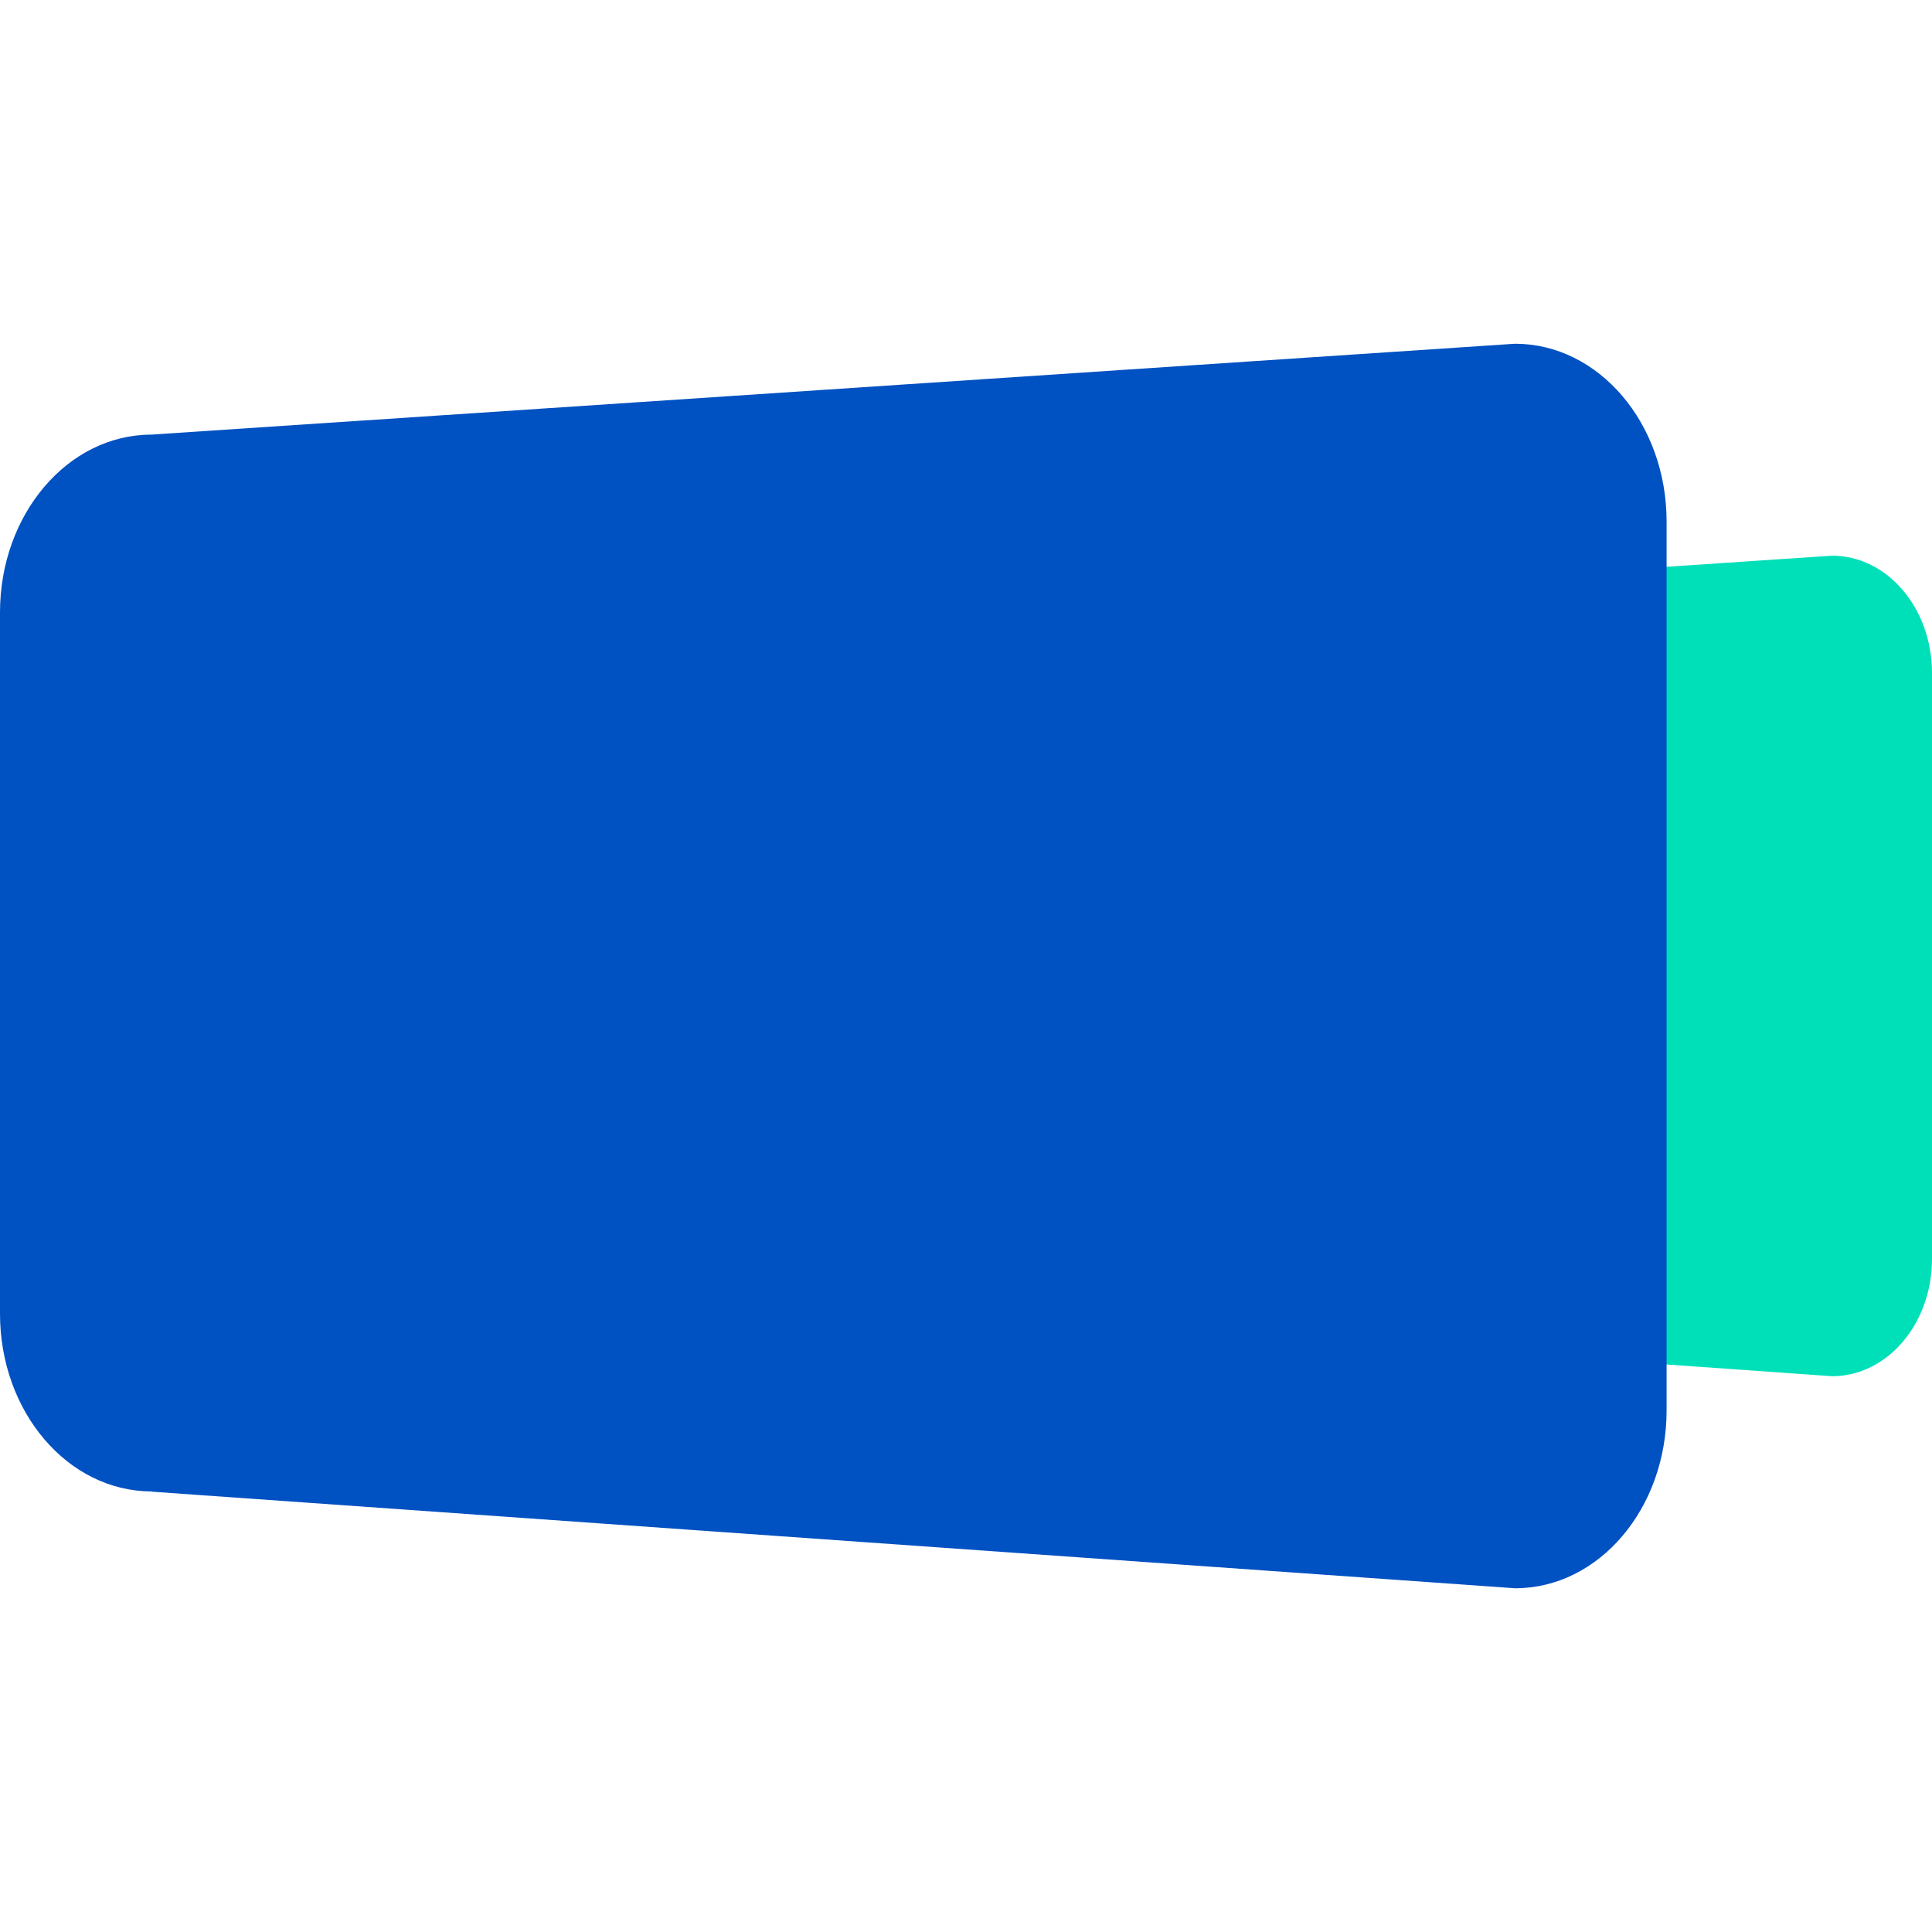
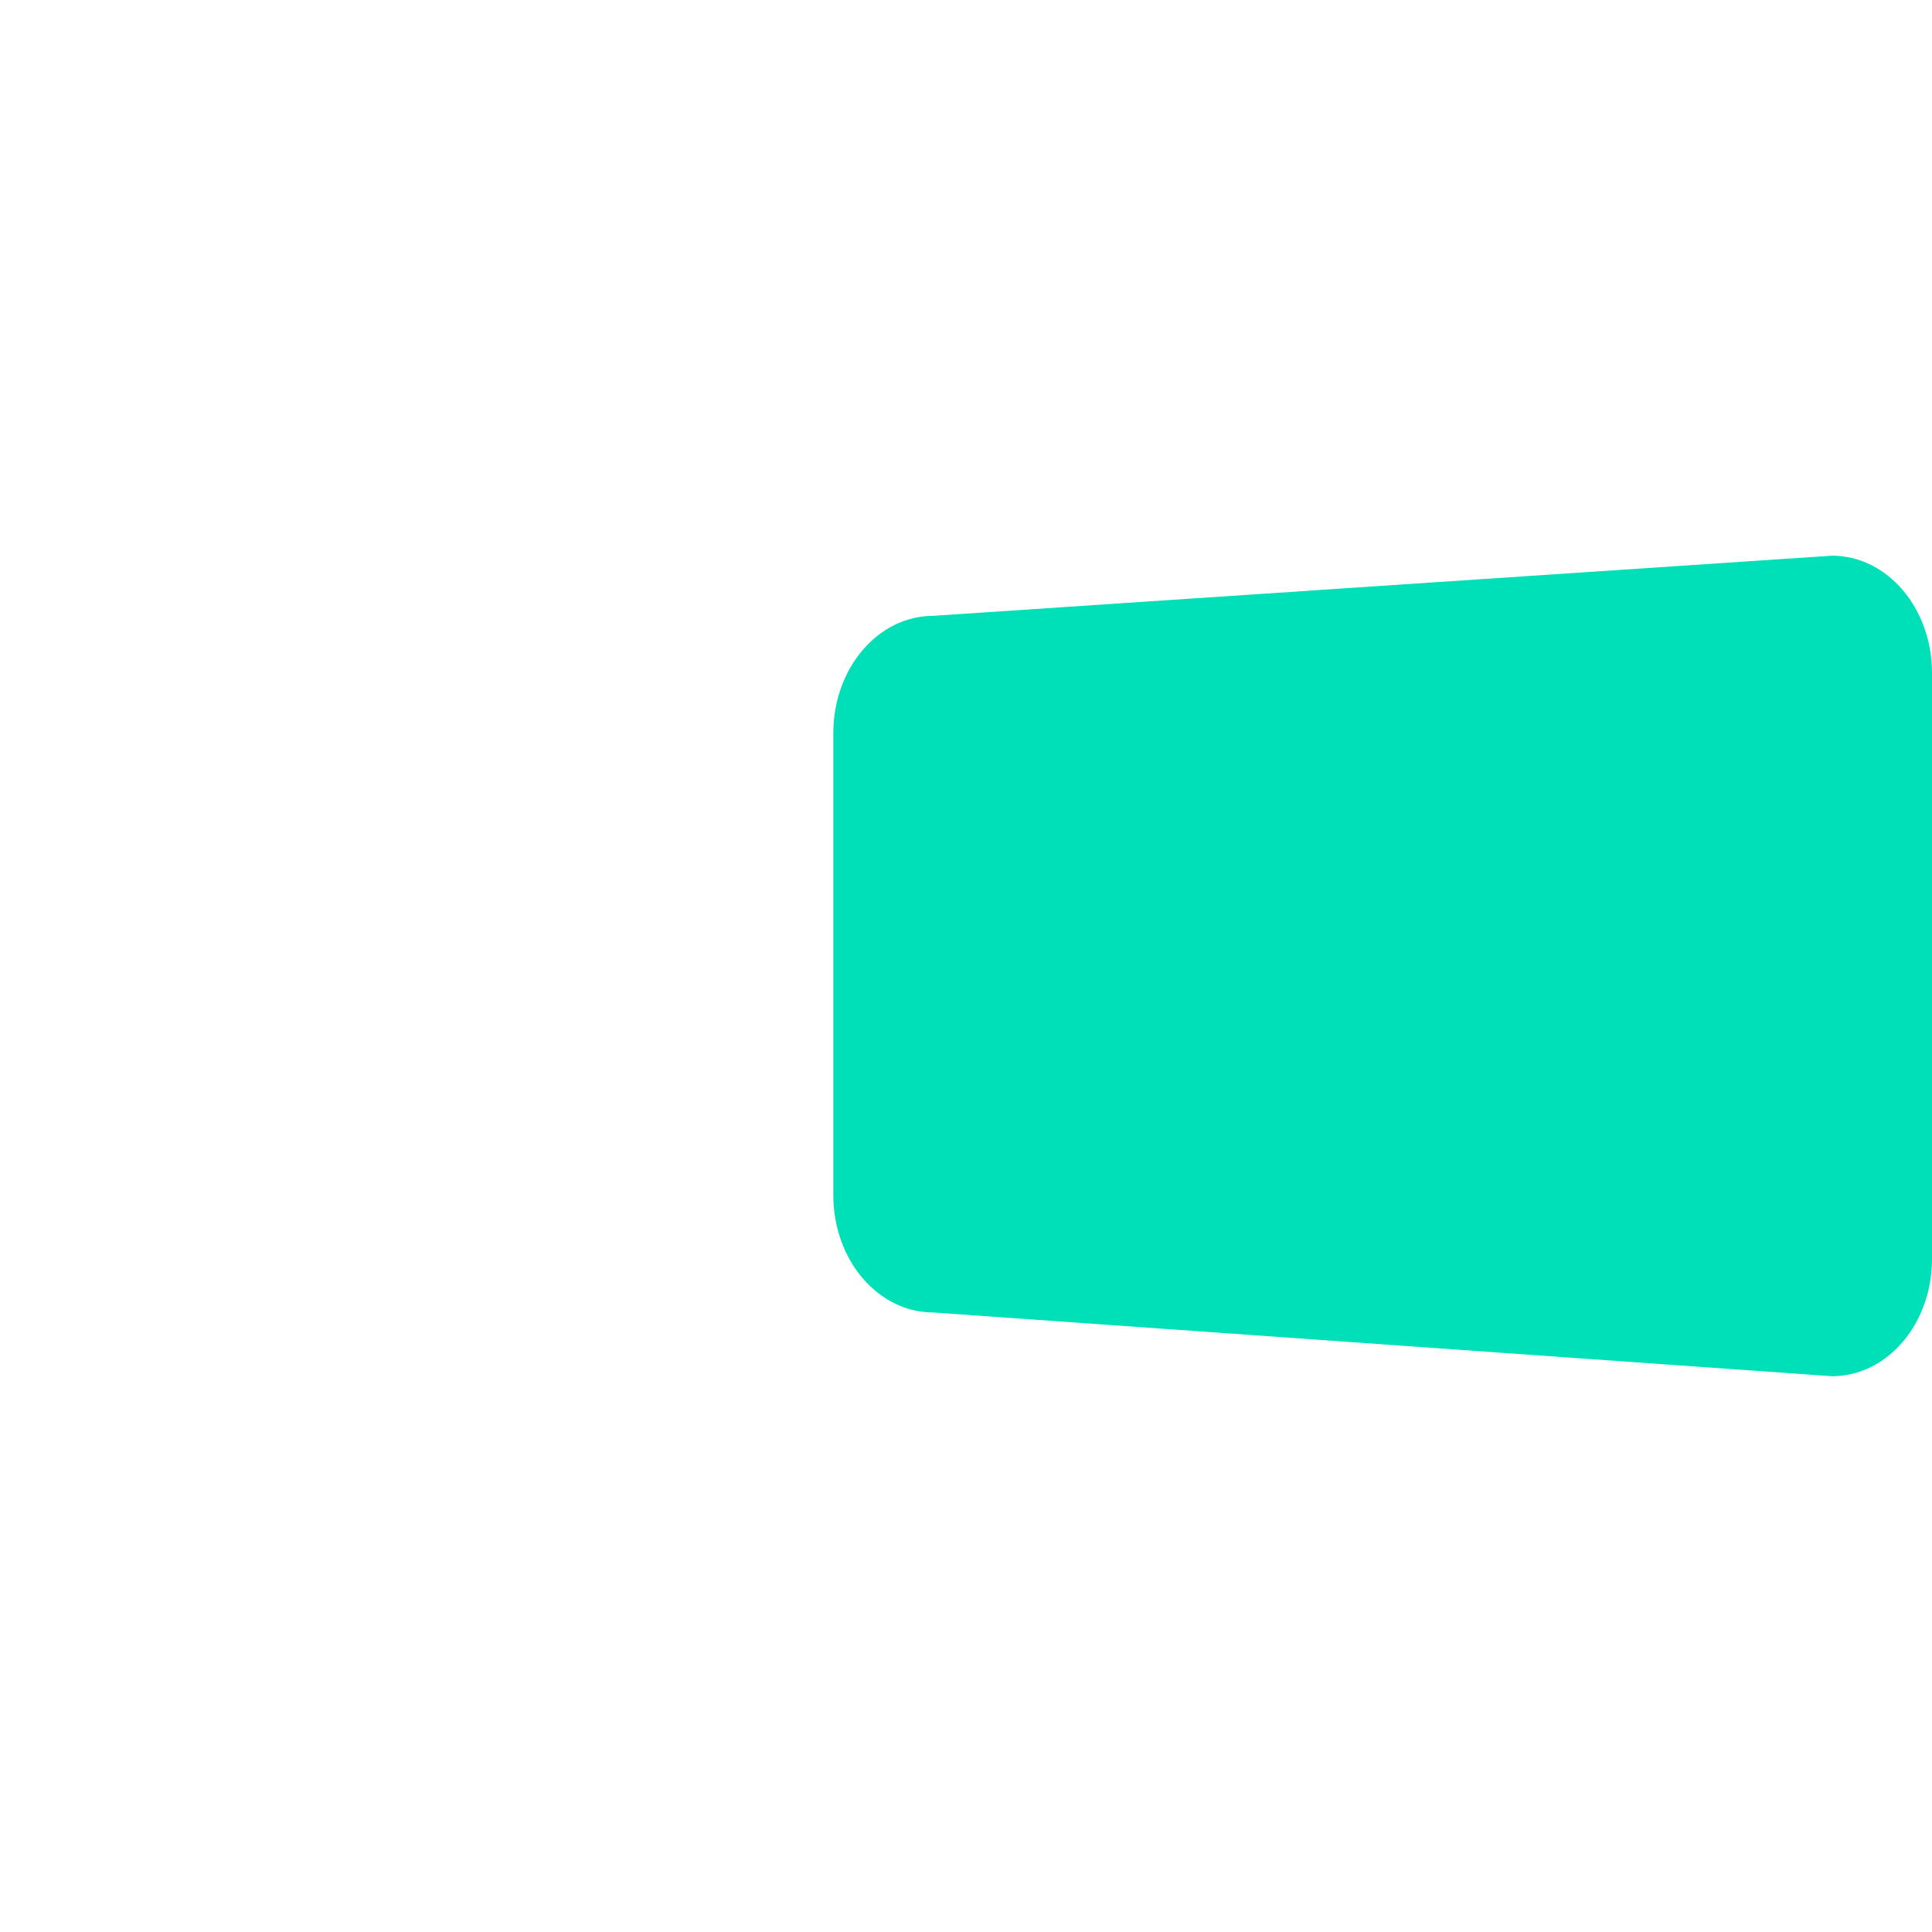
<svg xmlns="http://www.w3.org/2000/svg" width="24" height="24" viewBox="0 0 24 24" fill="none">
  <path d="M22.758 6.903L11.593 7.65C10.908 7.65 10.352 8.301 10.352 9.107V14.847C10.352 15.653 10.908 16.304 11.593 16.304L22.758 17.096C23.444 17.096 24 16.444 24 15.639V8.36C24 7.555 23.444 6.903 22.758 6.903Z" fill="#00E0B8" />
-   <path d="M1.885 18.53L18.821 19.73C19.862 19.73 20.703 18.74 20.703 17.521V6.479C20.703 5.257 19.859 4.27 18.819 4.27L1.882 5.399C0.842 5.399 0 6.389 0 7.608V16.319C0 17.54 0.844 18.527 1.885 18.527V18.53Z" fill="#0051C2" />
</svg>